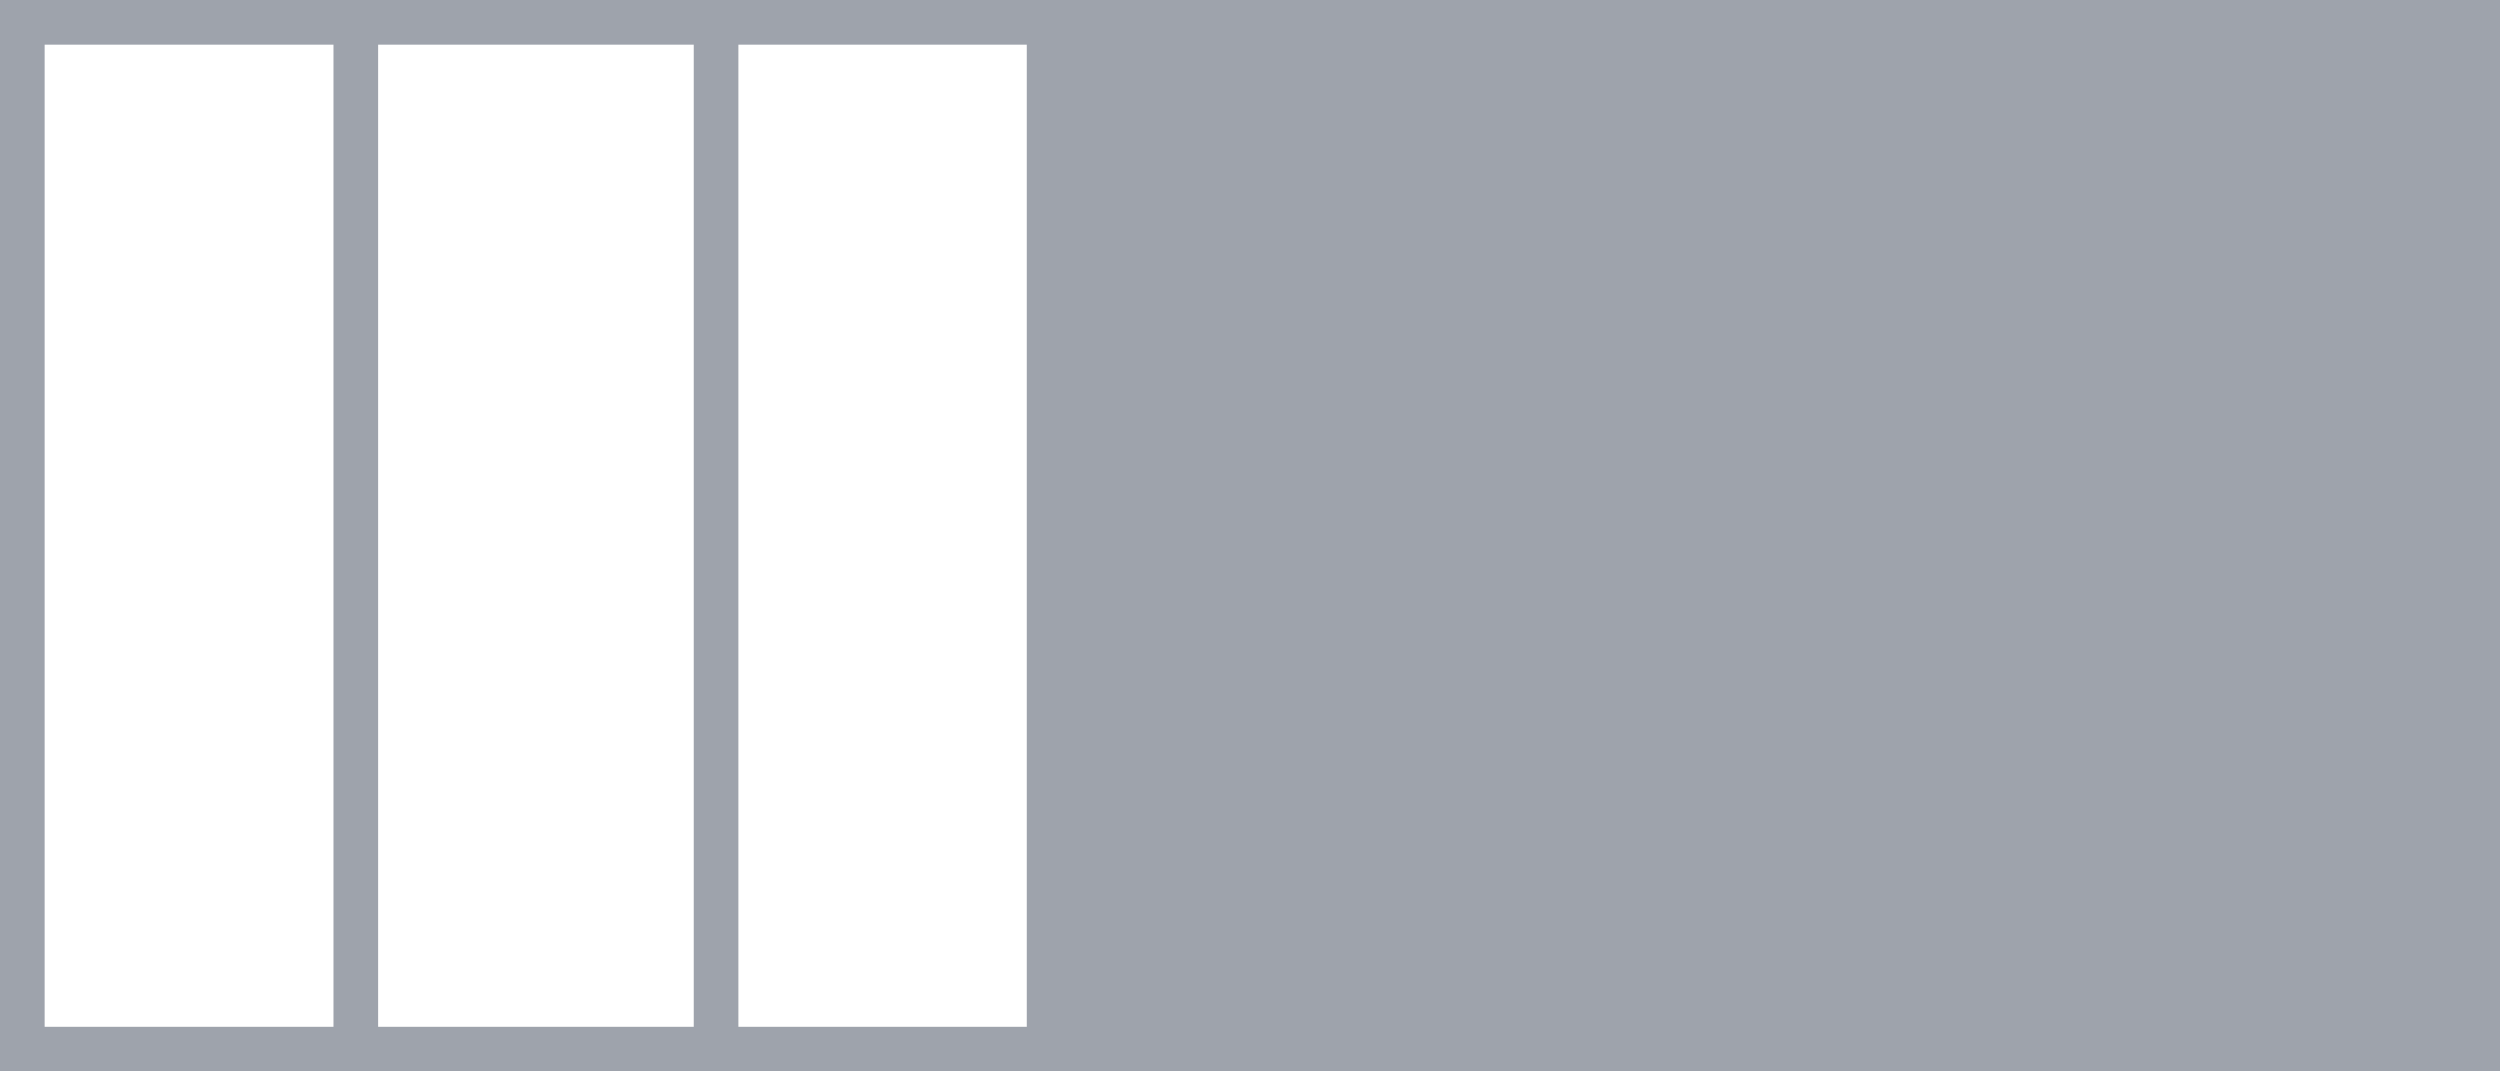
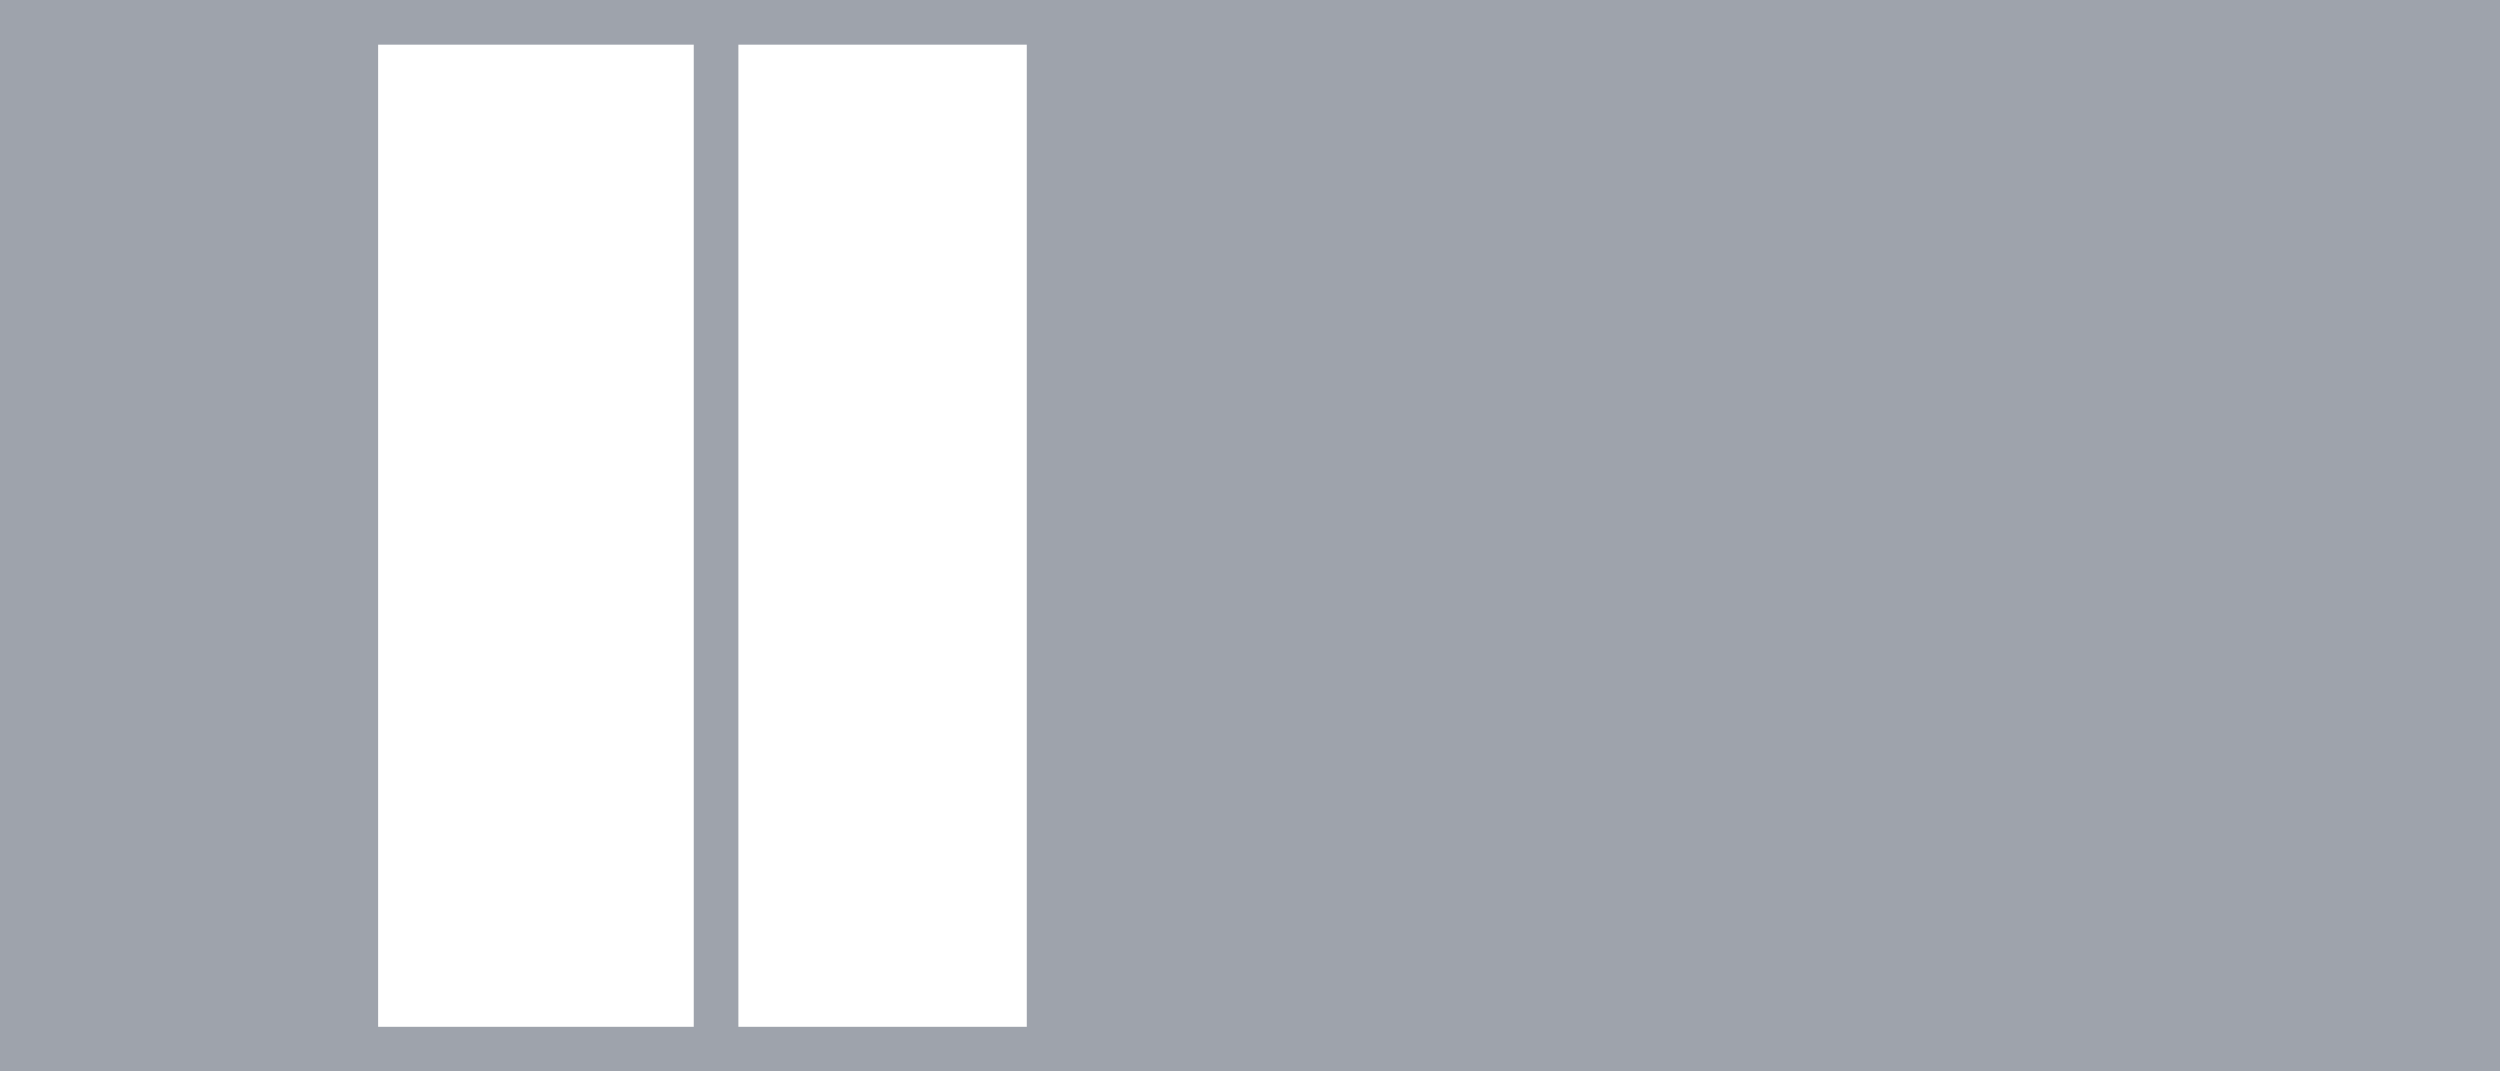
<svg xmlns="http://www.w3.org/2000/svg" viewBox="0 0 56 24">
  <defs>
    <style>.cls-1{fill:#9ea3ac;}</style>
  </defs>
  <g id="Layer_2" data-name="Layer 2">
    <g id="flag-fr">
-       <path class="cls-1" d="M56,0H0V24H56ZM7.47,23H1V1H7.47Zm8.07,0H8.47V1h7.07Zm1-22H23V23H16.54Z" />
+       <path class="cls-1" d="M56,0H0V24H56ZM7.47,23V1H7.47Zm8.07,0H8.47V1h7.07Zm1-22H23V23H16.54Z" />
    </g>
  </g>
</svg>